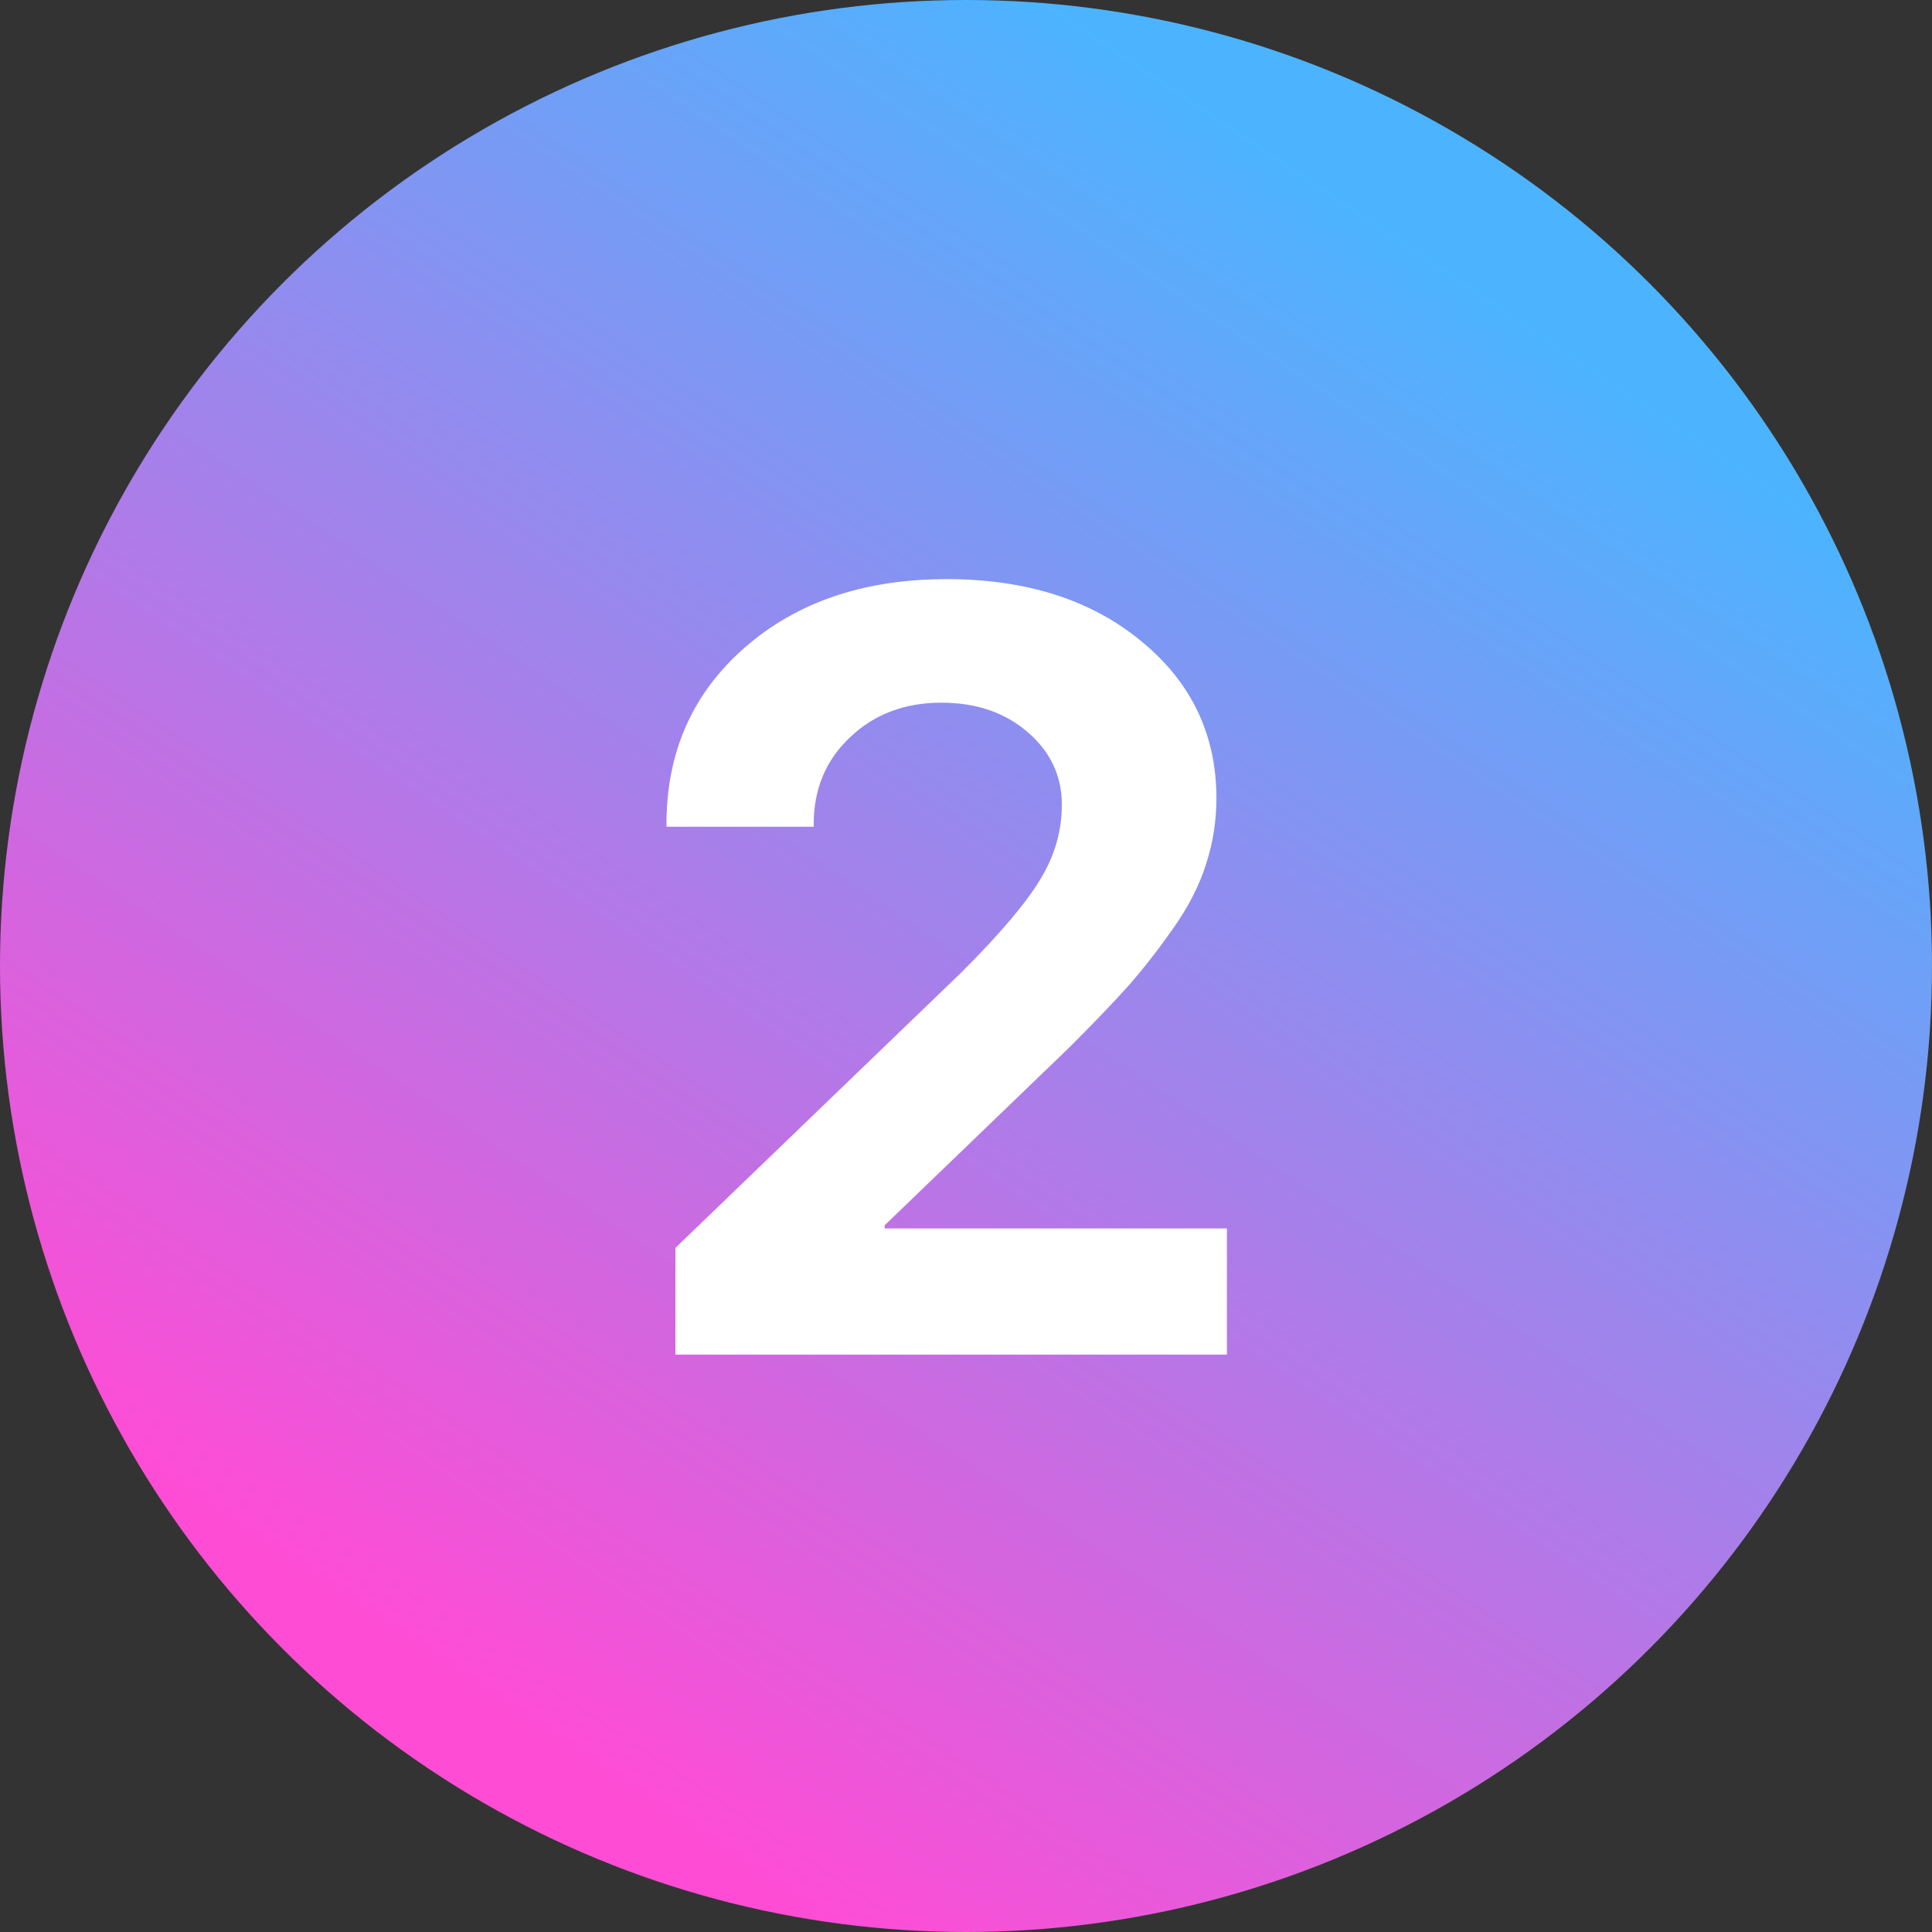
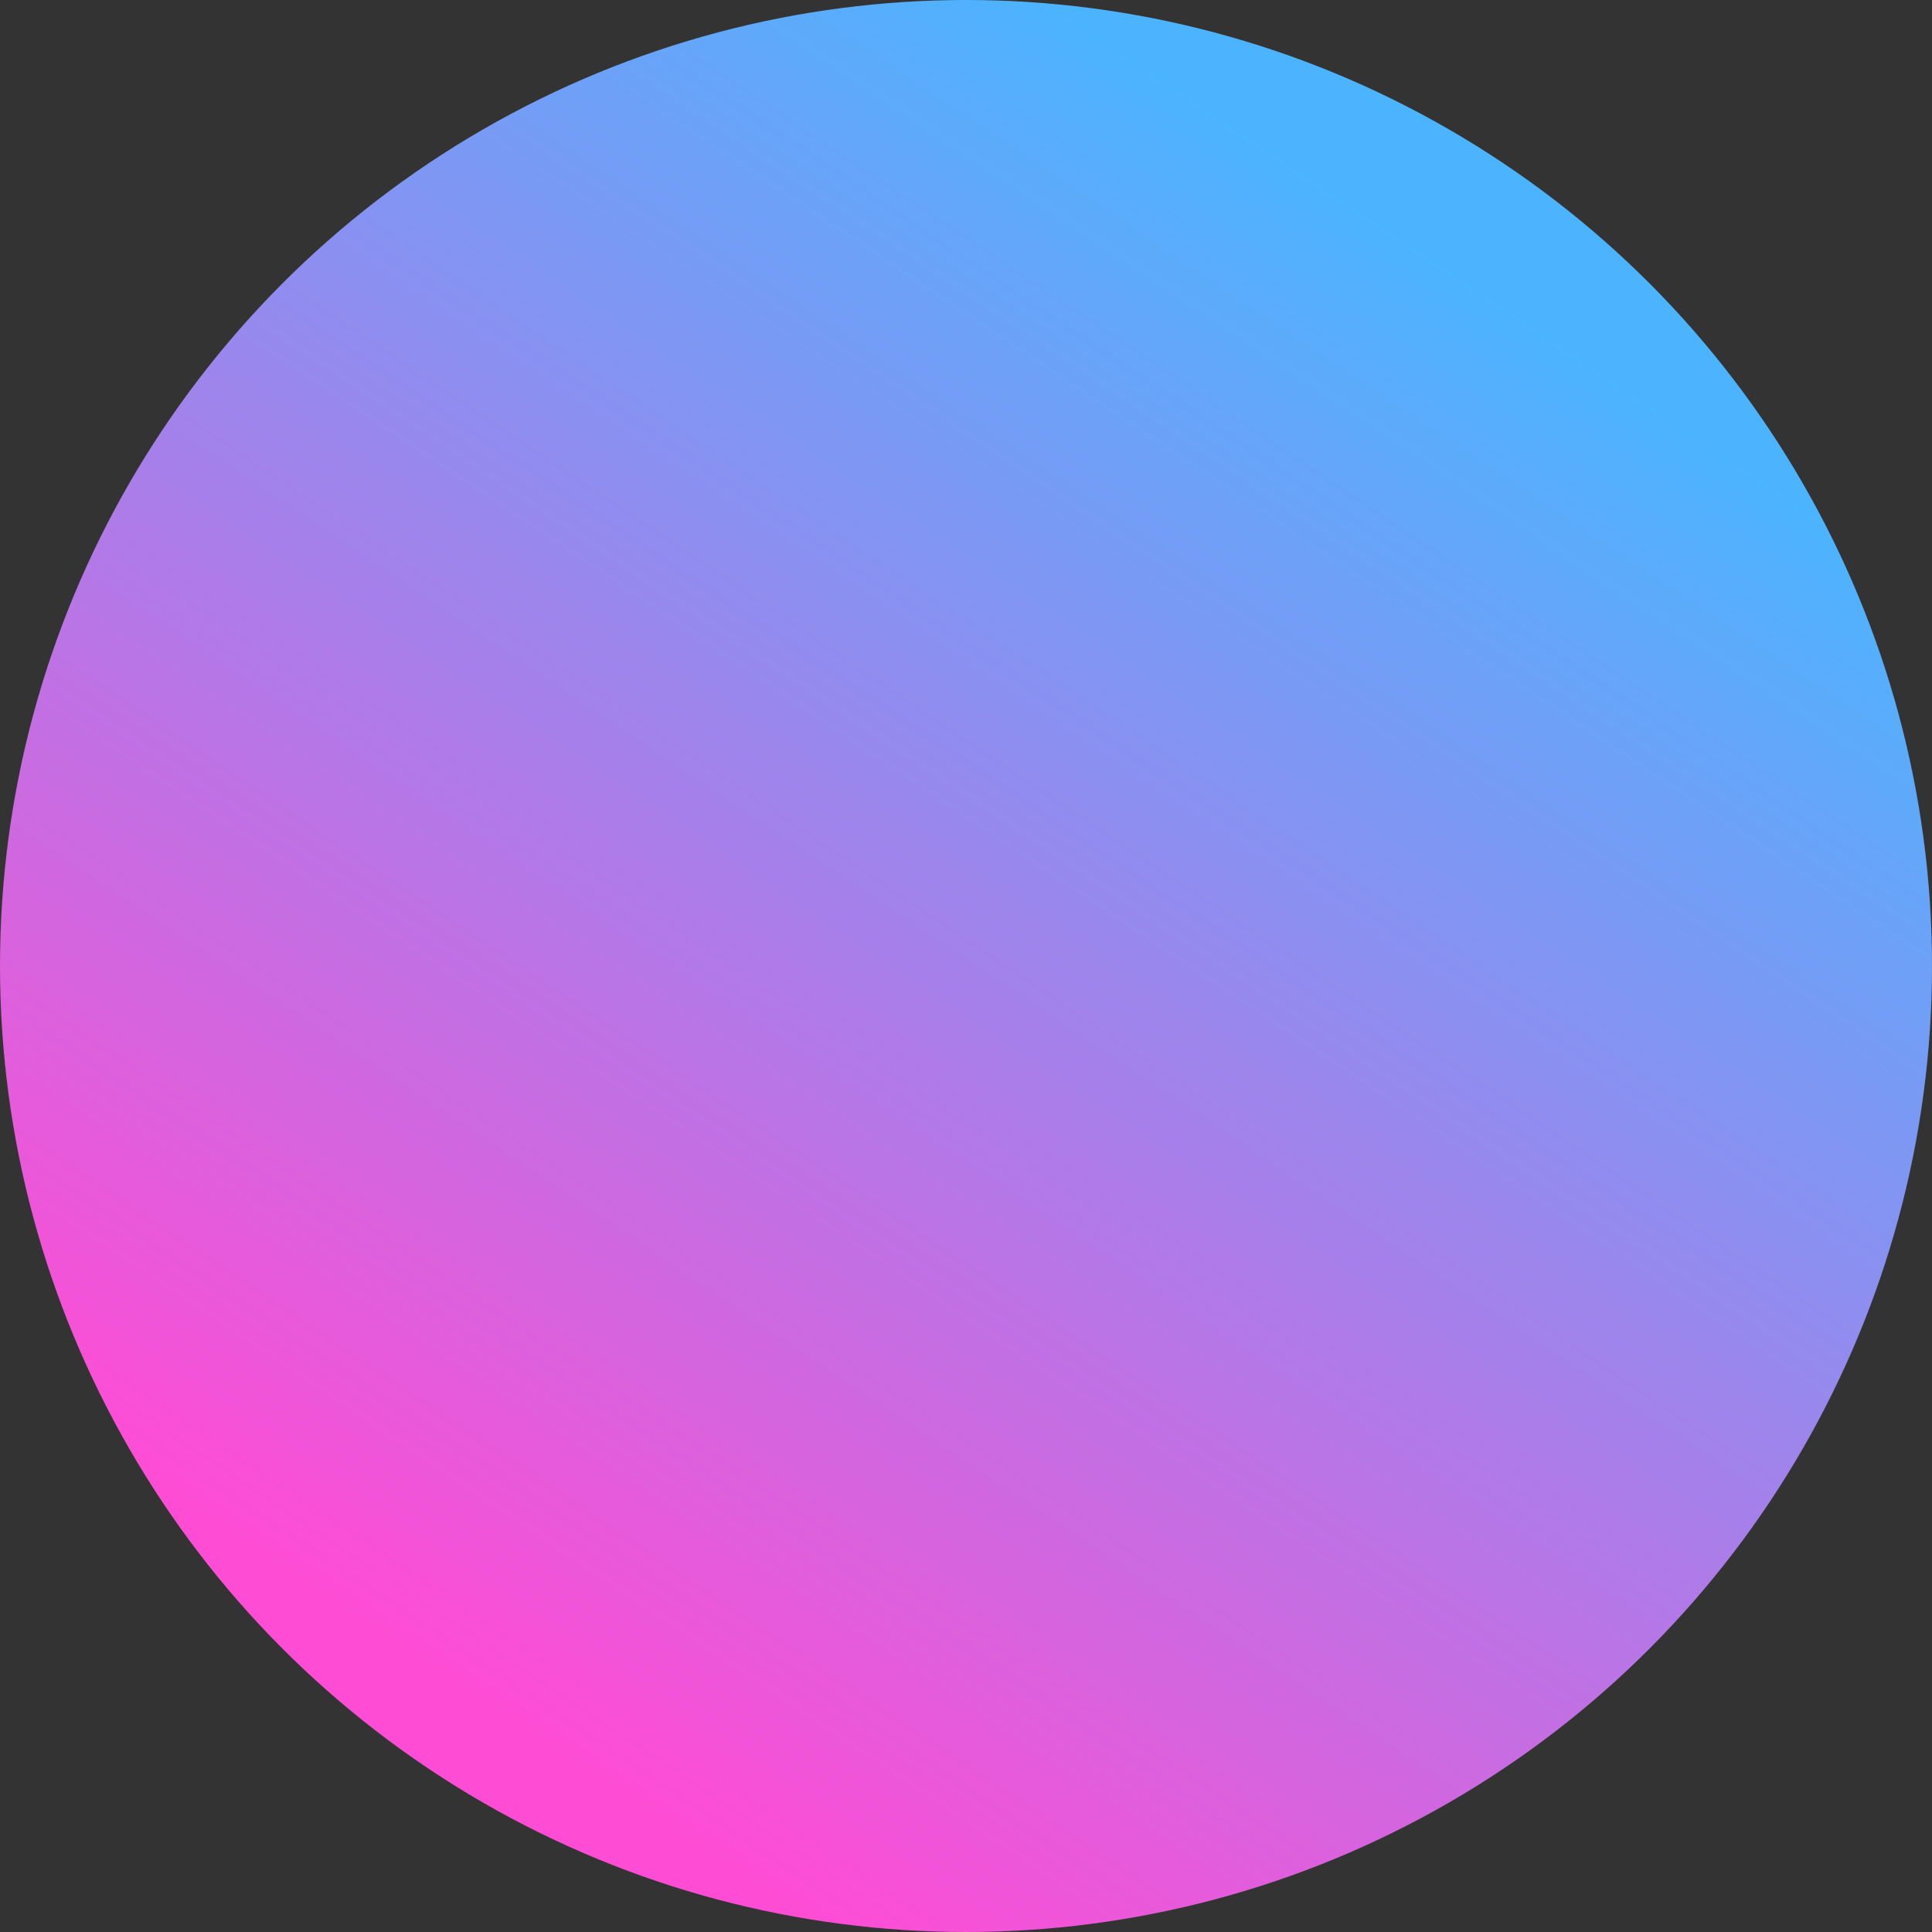
<svg xmlns="http://www.w3.org/2000/svg" width="87" height="87" viewBox="0 0 87 87" fill="none">
  <rect x="0" y="0" width="87" height="87" fill="#333333" stroke="none" />
  <circle cx="43.5" cy="43.5" r="43.5" fill="url(#paint0_linear_6691_3800)" />
-   <path d="M30.012 37.112C30.012 33.876 31.18 31.232 33.516 29.18C35.868 27.113 38.906 26.079 42.631 26.079C46.214 26.079 49.134 27.01 51.391 28.873C53.648 30.719 54.777 33.079 54.777 35.952C54.777 36.977 54.619 37.972 54.303 38.935C54.003 39.882 53.514 40.837 52.835 41.799C52.172 42.746 51.502 43.606 50.823 44.38C50.144 45.138 49.261 46.061 48.171 47.15L39.838 55.176V55.318H55.25V61H30.415V56.194L43.294 43.788C45.031 42.052 46.214 40.655 46.846 39.597C47.493 38.54 47.816 37.419 47.816 36.236C47.816 34.941 47.303 33.852 46.277 32.968C45.251 32.084 43.957 31.643 42.395 31.643C40.737 31.643 39.364 32.163 38.275 33.205C37.186 34.231 36.642 35.533 36.642 37.112V37.23H30.012V37.112Z" fill="white" />
  <defs>
    <linearGradient id="paint0_linear_6691_3800" x1="63" y1="10.5" x2="19.5" y2="75.5" gradientUnits="userSpaceOnUse">
      <stop stop-color="#4CB4FF" />
      <stop offset="1" stop-color="#FF4CD5" />
    </linearGradient>
  </defs>
</svg>